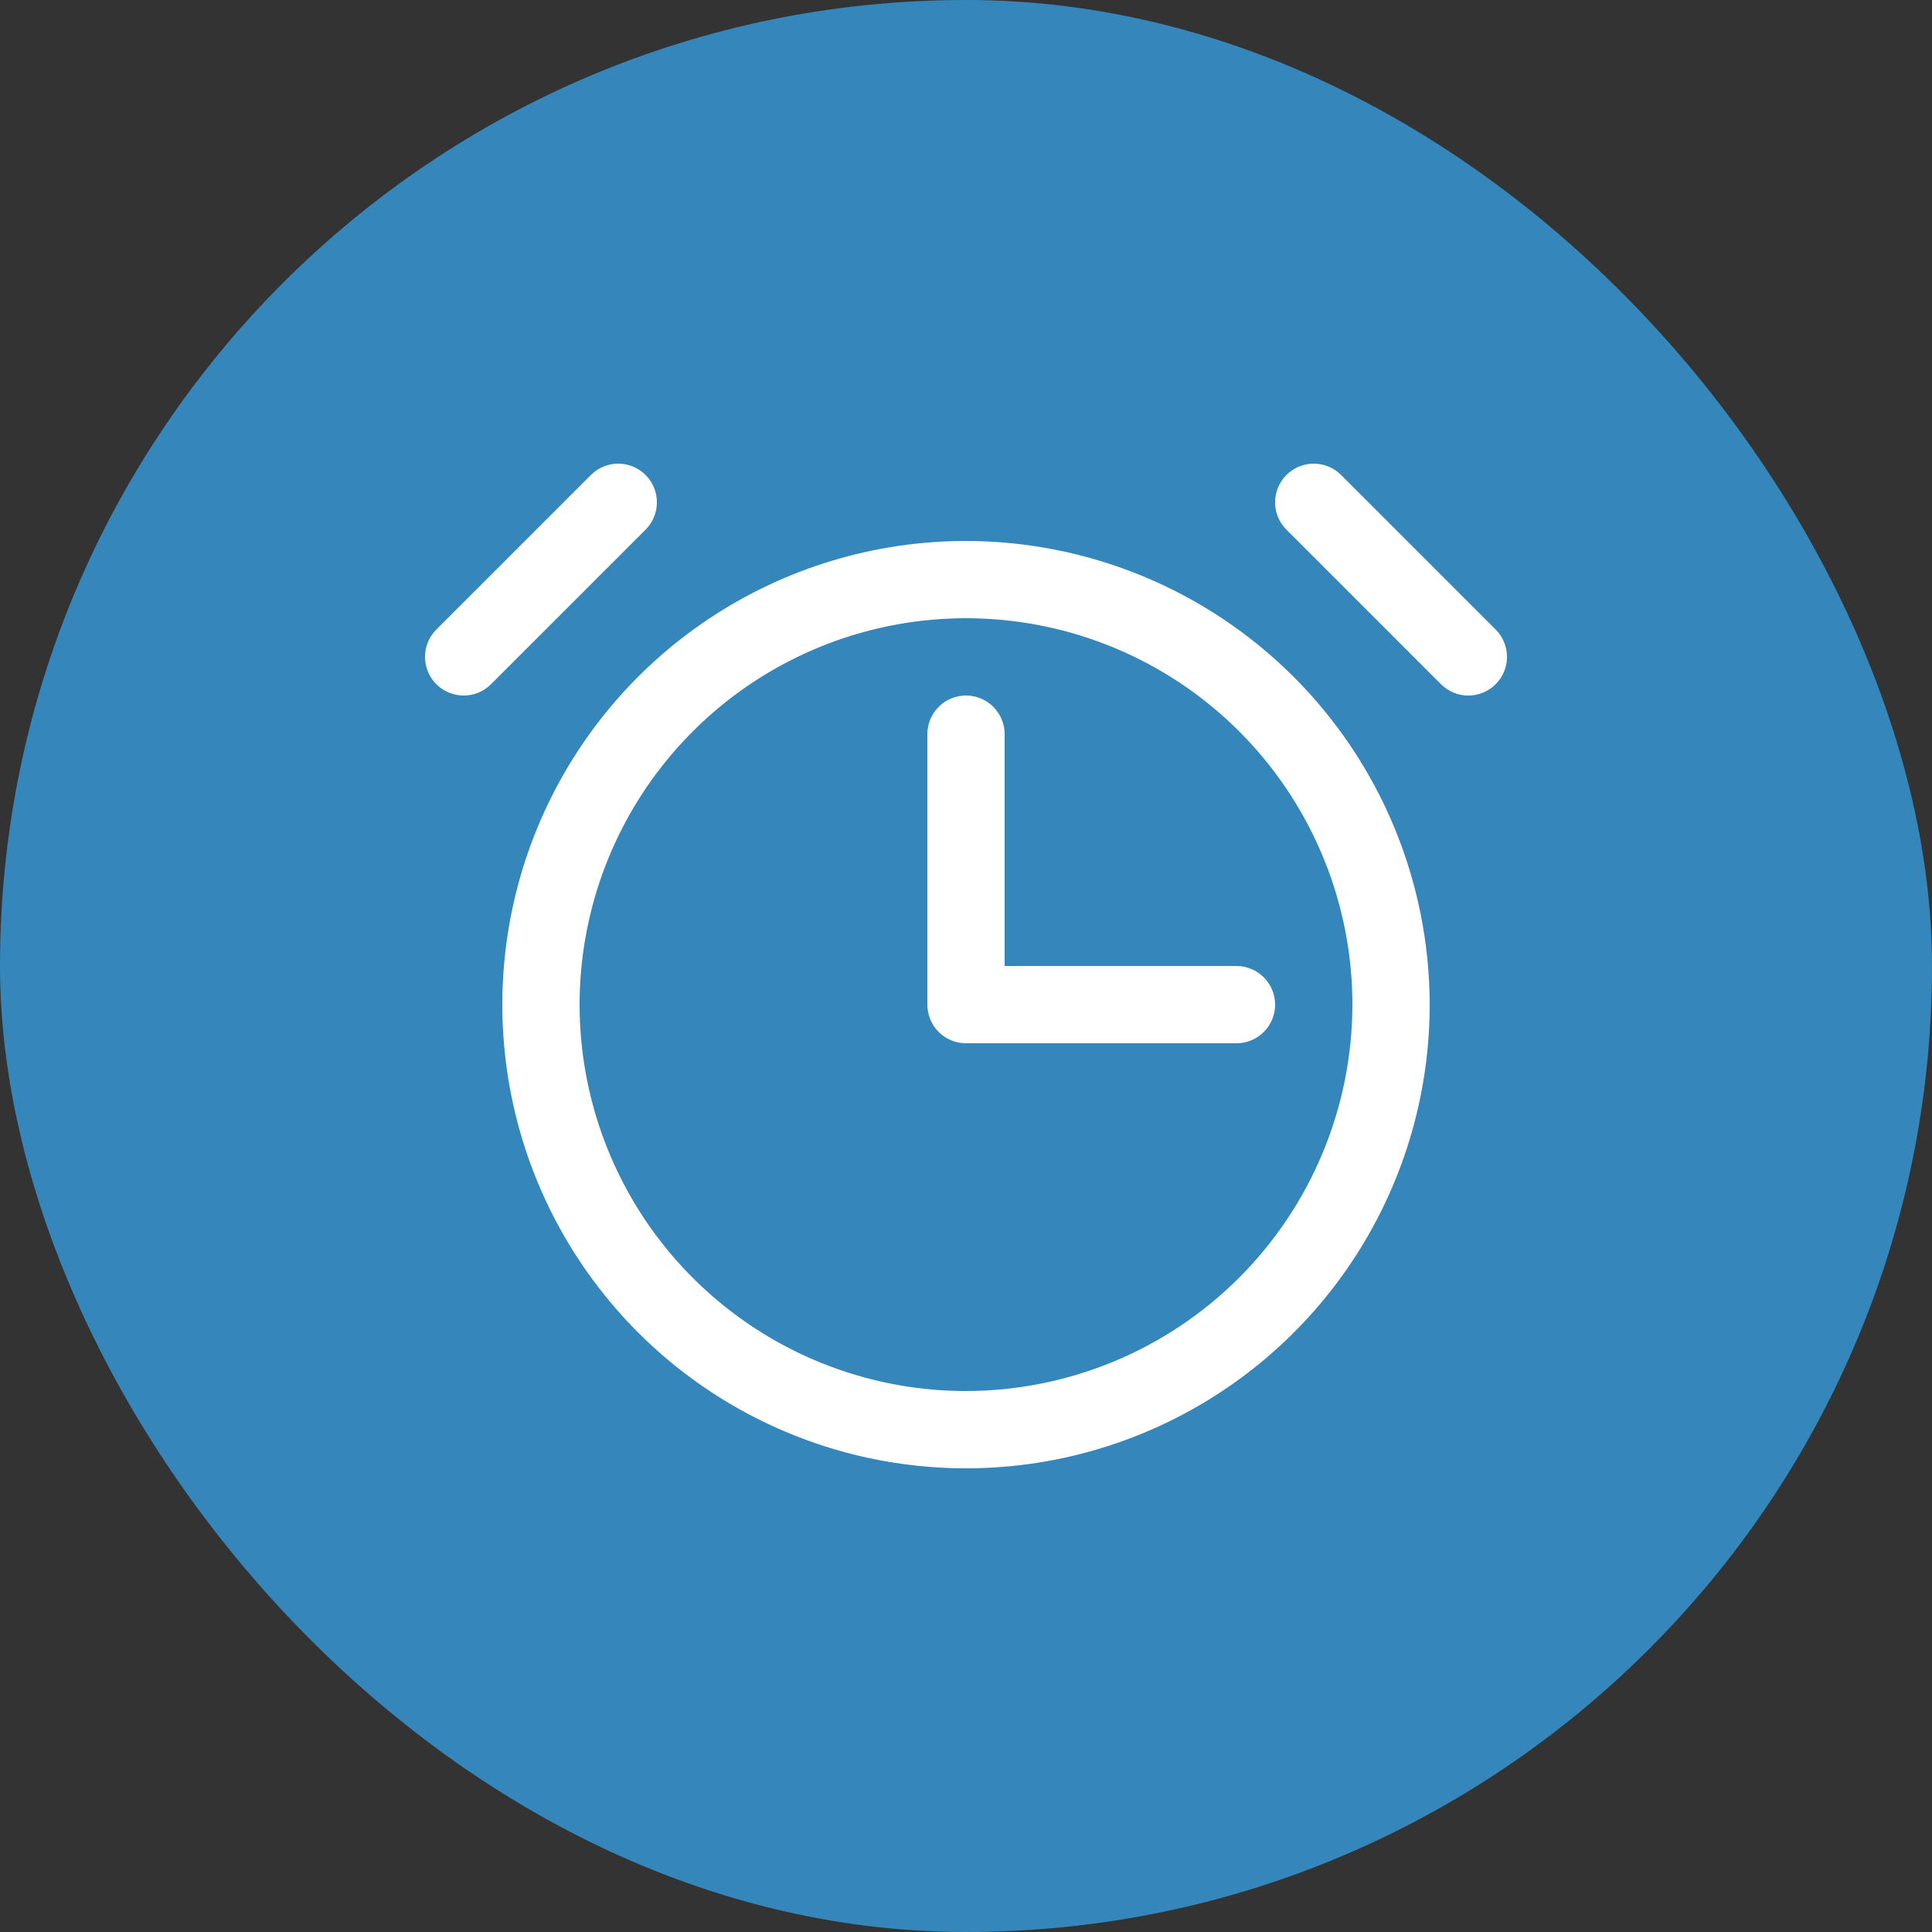
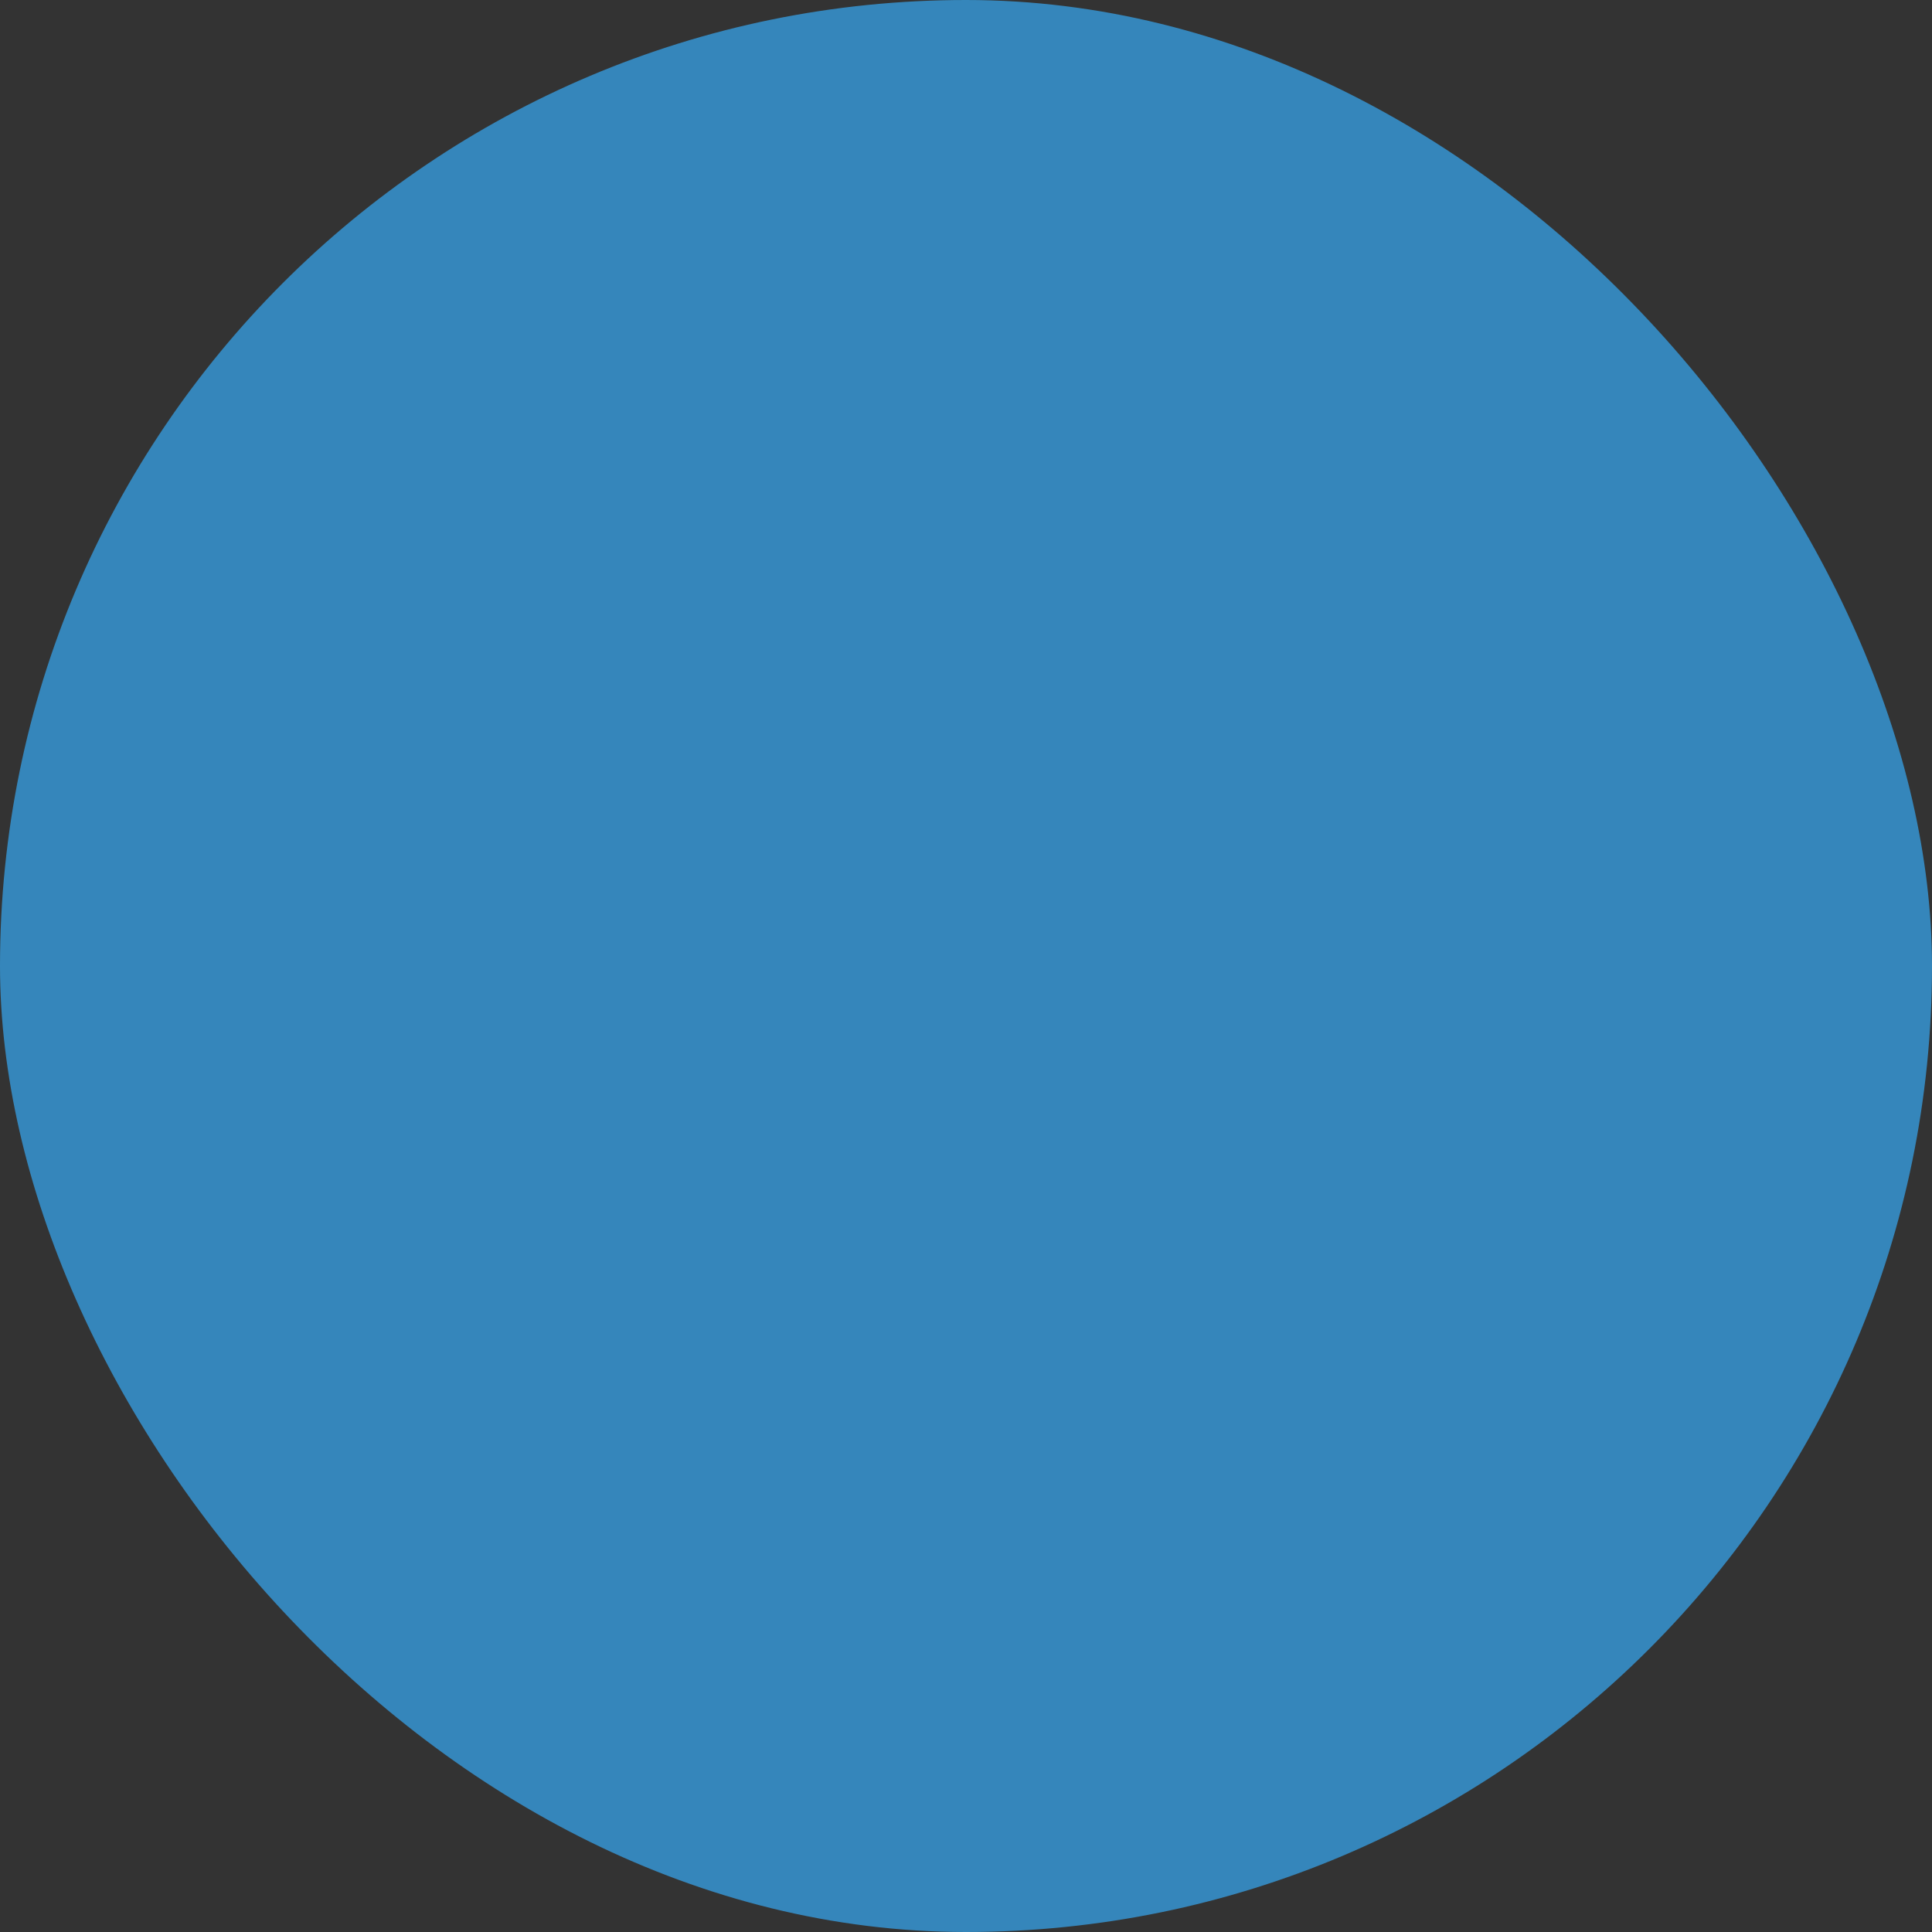
<svg xmlns="http://www.w3.org/2000/svg" width="100" height="100" viewBox="0 0 100 100" fill="none">
  <rect x="0" y="0" width="100" height="100" fill="#333333" stroke="none" />
  <rect width="100" height="100" rx="50" fill="#3586BB" />
-   <path d="M50 28C45.253 28 40.613 29.407 36.666 32.045C32.72 34.682 29.643 38.43 27.827 42.816C26.011 47.201 25.535 52.026 26.461 56.682C27.387 61.338 29.673 65.614 33.03 68.971C36.386 72.327 40.662 74.613 45.318 75.539C49.974 76.465 54.799 75.99 59.184 74.173C63.57 72.356 67.318 69.28 69.955 65.334C72.593 61.387 74 56.747 74 52C73.993 45.637 71.462 39.537 66.963 35.037C62.463 30.538 56.363 28.007 50 28ZM50 72C46.044 72 42.178 70.827 38.889 68.629C35.6 66.432 33.036 63.308 31.523 59.654C30.009 55.999 29.613 51.978 30.384 48.098C31.156 44.218 33.061 40.655 35.858 37.858C38.655 35.061 42.219 33.156 46.098 32.384C49.978 31.613 53.999 32.008 57.654 33.522C61.308 35.036 64.432 37.599 66.629 40.889C68.827 44.178 70 48.044 70 52C69.994 57.302 67.885 62.386 64.136 66.135C60.386 69.885 55.303 71.994 50 72ZM33.415 27.415L25.415 35.415C25.04 35.79 24.531 36.001 24 36.001C23.469 36.001 22.96 35.79 22.585 35.415C22.21 35.04 21.999 34.531 21.999 34C21.999 33.469 22.21 32.96 22.585 32.585L30.585 24.585C30.96 24.21 31.469 23.999 32 23.999C32.531 23.999 33.04 24.21 33.415 24.585C33.79 24.96 34.001 25.469 34.001 26C34.001 26.531 33.79 27.04 33.415 27.415ZM77.415 35.415C77.229 35.601 77.009 35.748 76.766 35.849C76.523 35.95 76.263 36.002 76 36.002C75.737 36.002 75.477 35.95 75.234 35.849C74.992 35.748 74.771 35.601 74.585 35.415L66.585 27.415C66.21 27.04 65.999 26.531 65.999 26C65.999 25.469 66.21 24.96 66.585 24.585C66.96 24.21 67.469 23.999 68 23.999C68.531 23.999 69.04 24.21 69.415 24.585L77.415 32.585C77.601 32.771 77.749 32.991 77.849 33.234C77.95 33.477 78.002 33.737 78.002 34C78.002 34.263 77.95 34.523 77.849 34.766C77.749 35.009 77.601 35.229 77.415 35.415ZM64 50C64.531 50 65.039 50.211 65.414 50.586C65.789 50.961 66 51.469 66 52C66 52.53 65.789 53.039 65.414 53.414C65.039 53.789 64.531 54 64 54H50C49.47 54 48.961 53.789 48.586 53.414C48.211 53.039 48 52.53 48 52V38C48 37.469 48.211 36.961 48.586 36.586C48.961 36.211 49.47 36 50 36C50.531 36 51.039 36.211 51.414 36.586C51.789 36.961 52 37.469 52 38V50H64Z" fill="white" />
</svg>